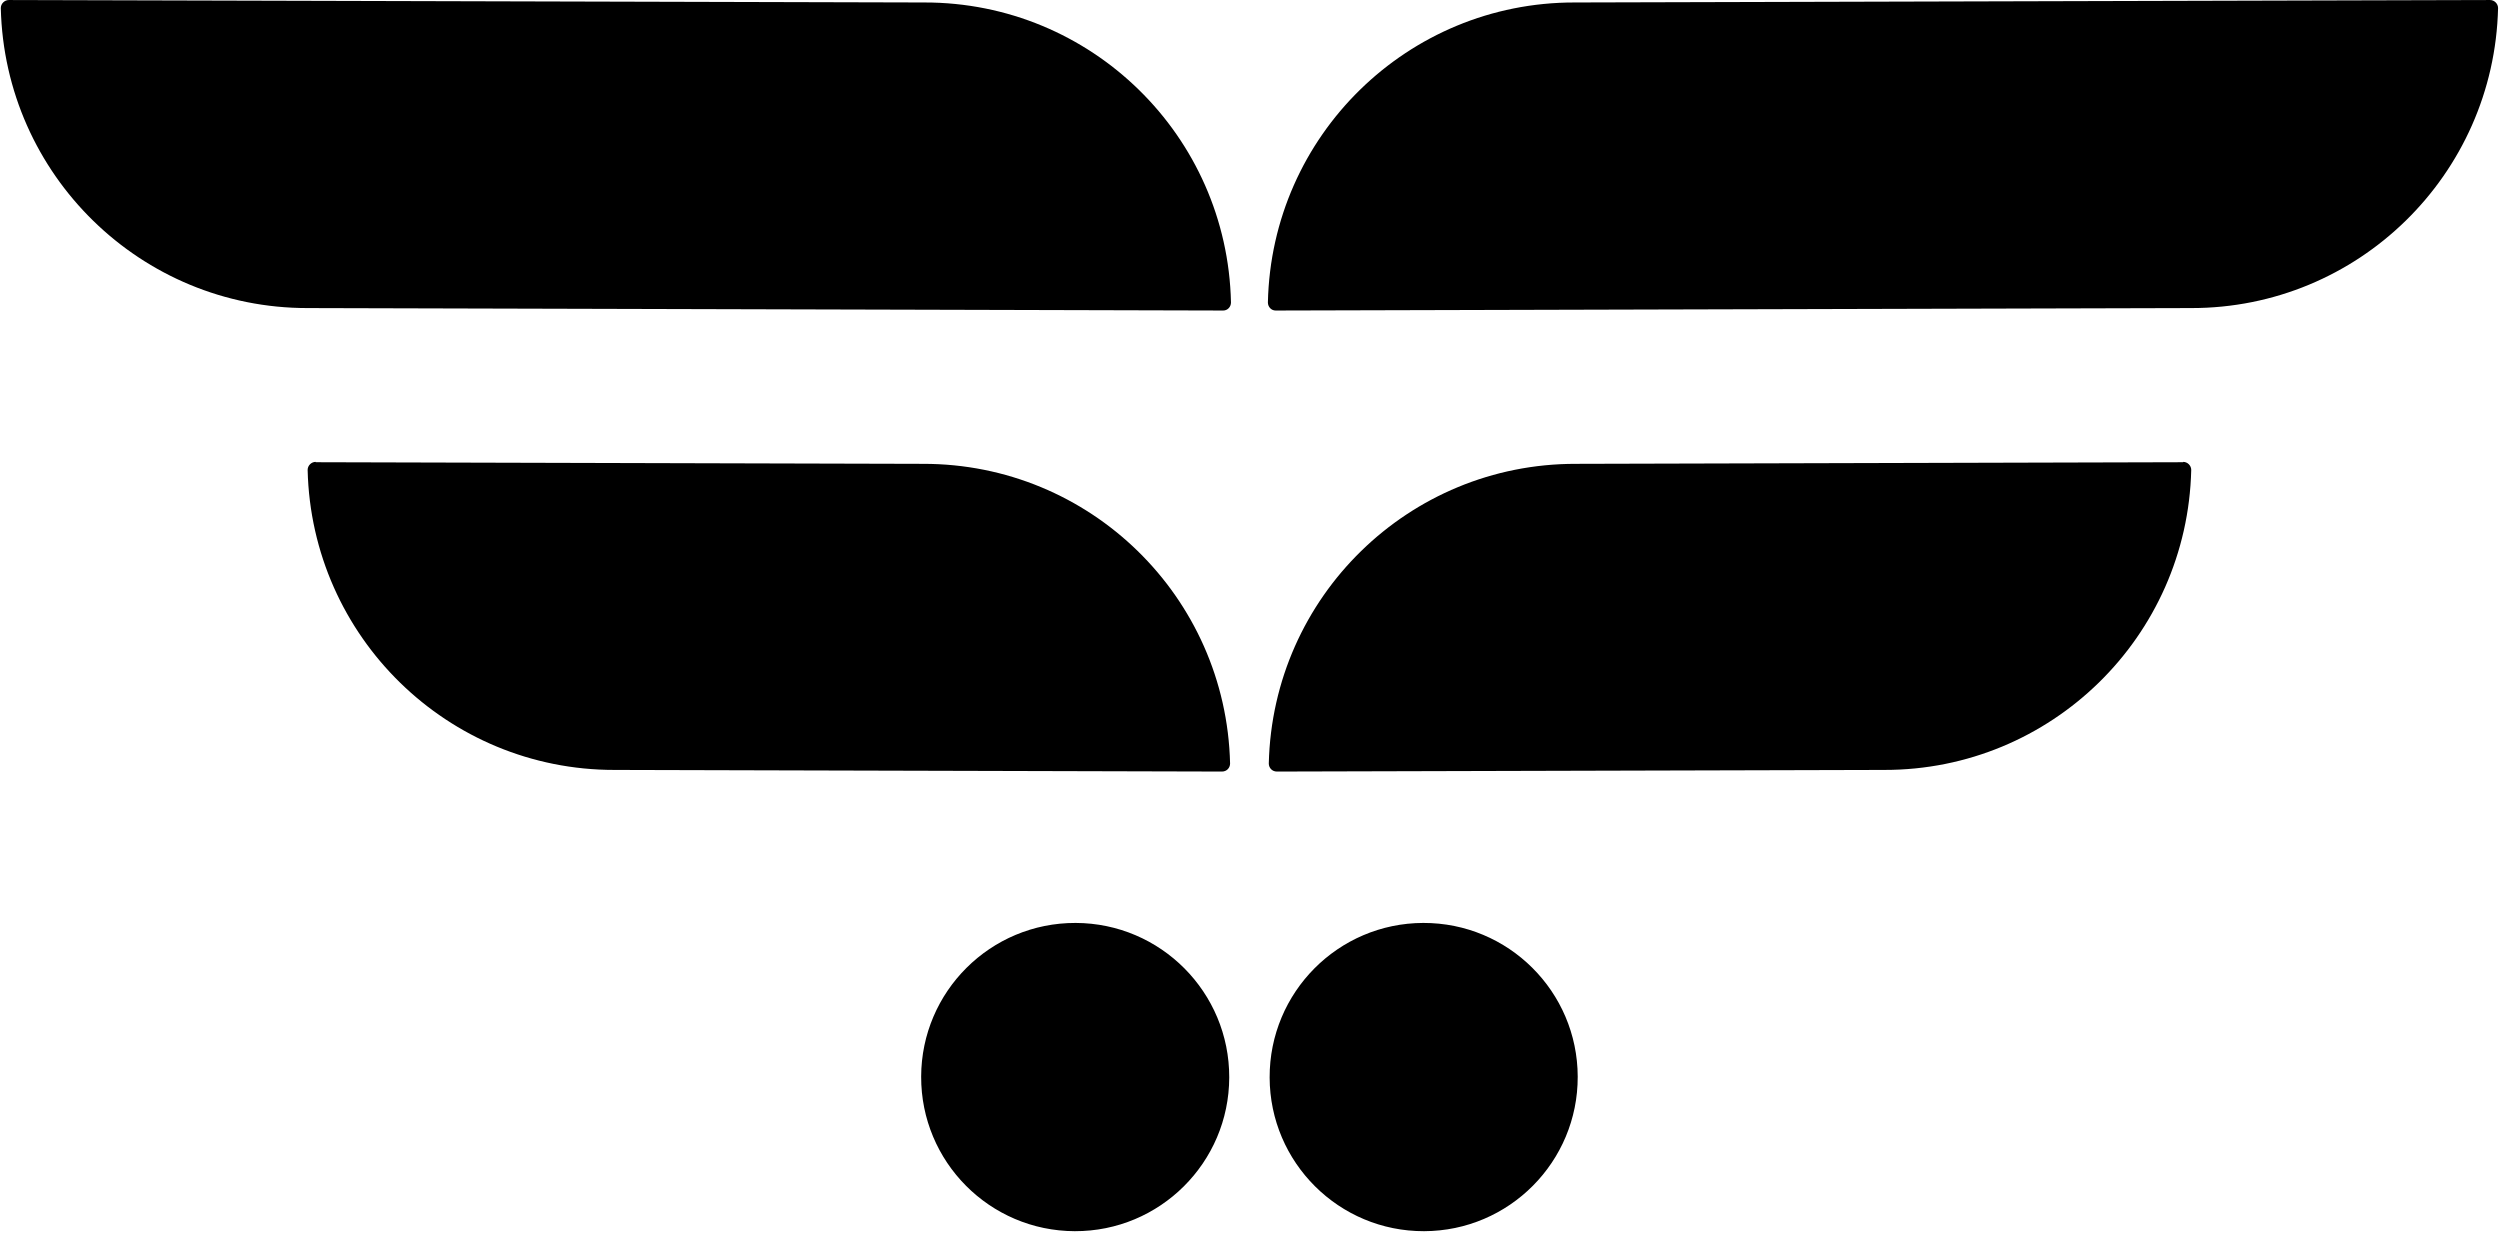
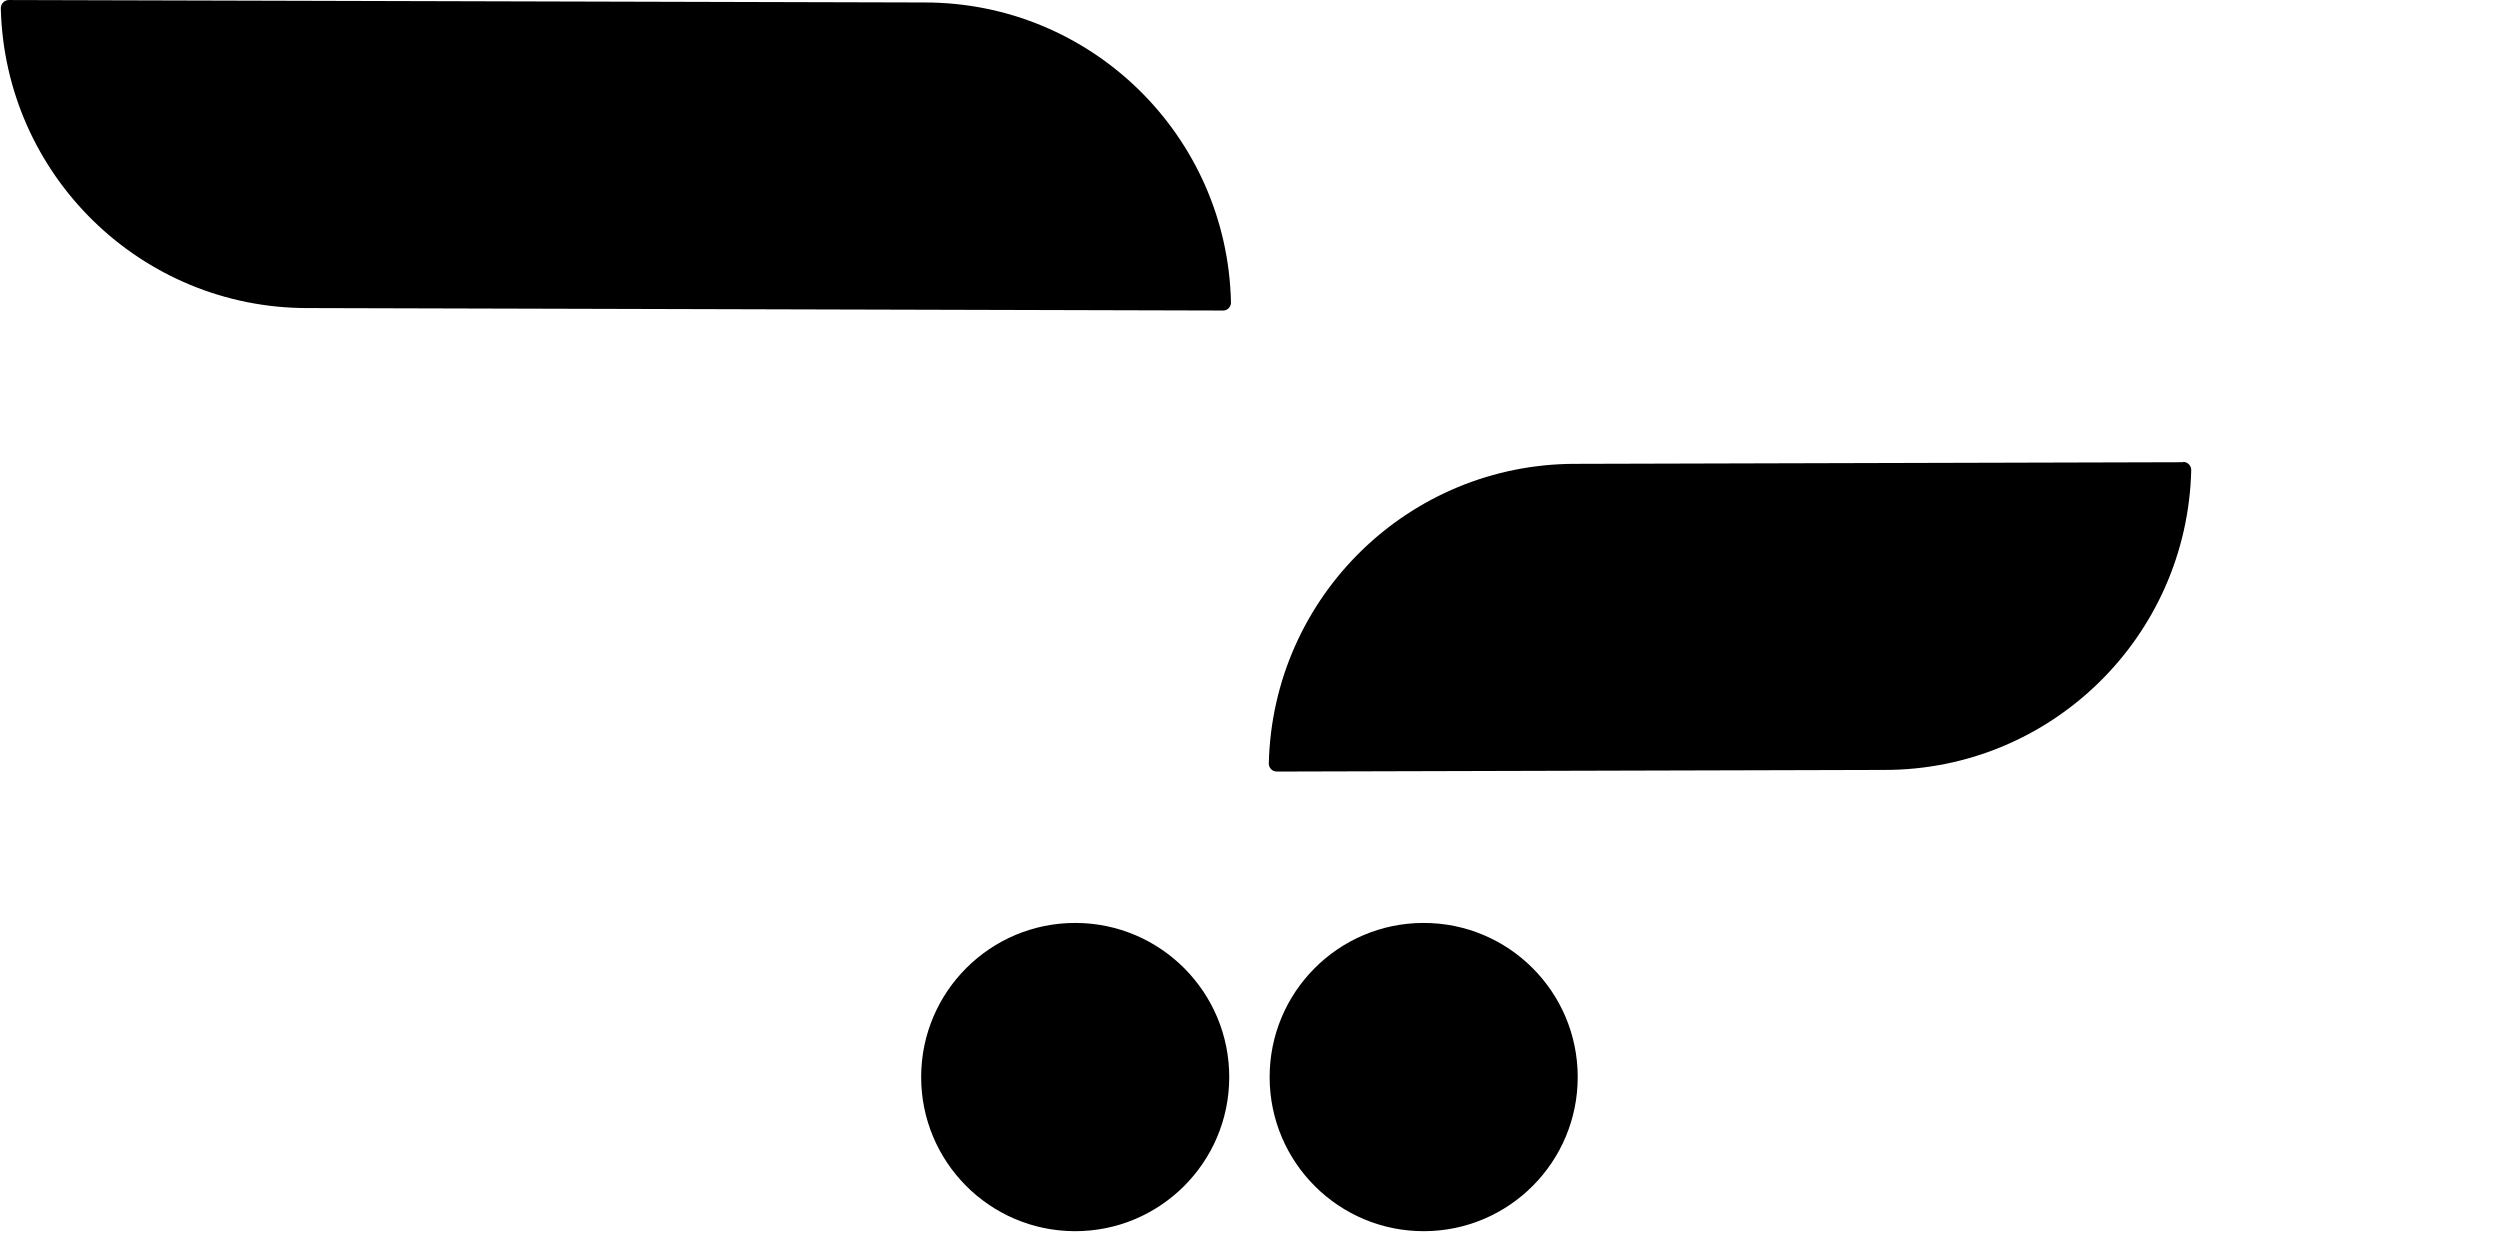
<svg xmlns="http://www.w3.org/2000/svg" fill="none" viewBox="0 0 433 214" height="214" width="433">
  <path fill="black" d="M378.123 80.056L272.917 80.338C244.029 80.299 220.433 103.335 219.755 132.241C219.757 132.997 220.34 133.635 221.154 133.633L326.36 133.351C355.248 133.39 378.843 110.296 379.522 81.39C379.519 80.634 378.878 79.996 378.123 79.998L378.123 80.056Z" />
-   <path fill="black" d="M431.209 0.004L272.703 0.429C243.815 0.39 220.219 23.484 219.599 52.391C219.602 53.147 220.184 53.785 220.94 53.783L379.505 53.358C408.393 53.397 431.988 30.303 432.666 1.396C432.664 0.64 432.023 0.002 431.267 0.004L431.209 0.004Z" />
  <path fill="black" d="M246.652 213.241C261.387 213.202 273.299 201.218 273.26 186.475C273.22 171.733 261.243 159.813 246.509 159.853C231.774 159.892 219.862 171.876 219.901 186.618C219.941 201.361 231.917 213.281 246.652 213.241Z" />
-   <path fill="black" d="M54.682 80.056L159.888 80.338C188.776 80.299 212.371 103.335 213.05 132.241C213.048 132.997 212.465 133.635 211.651 133.633L106.445 133.351C77.557 133.39 53.962 110.296 53.283 81.39C53.285 80.634 53.926 79.996 54.682 79.998L54.682 80.056Z" />
  <path fill="black" d="M1.596 0.004L160.102 0.429C188.99 0.39 212.585 23.484 213.205 52.391C213.203 53.147 212.62 53.785 211.865 53.783L53.3 53.358C24.412 53.397 0.817 30.303 0.139 1.396C0.141 0.64 0.782 0.002 1.538 0.004L1.596 0.004Z" />
  <path fill="black" d="M186.153 213.241C171.418 213.202 159.506 201.218 159.545 186.475C159.585 171.733 171.562 159.813 186.296 159.853C201.031 159.892 212.943 171.876 212.904 186.618C212.864 201.361 200.888 213.281 186.153 213.241Z" />
</svg>